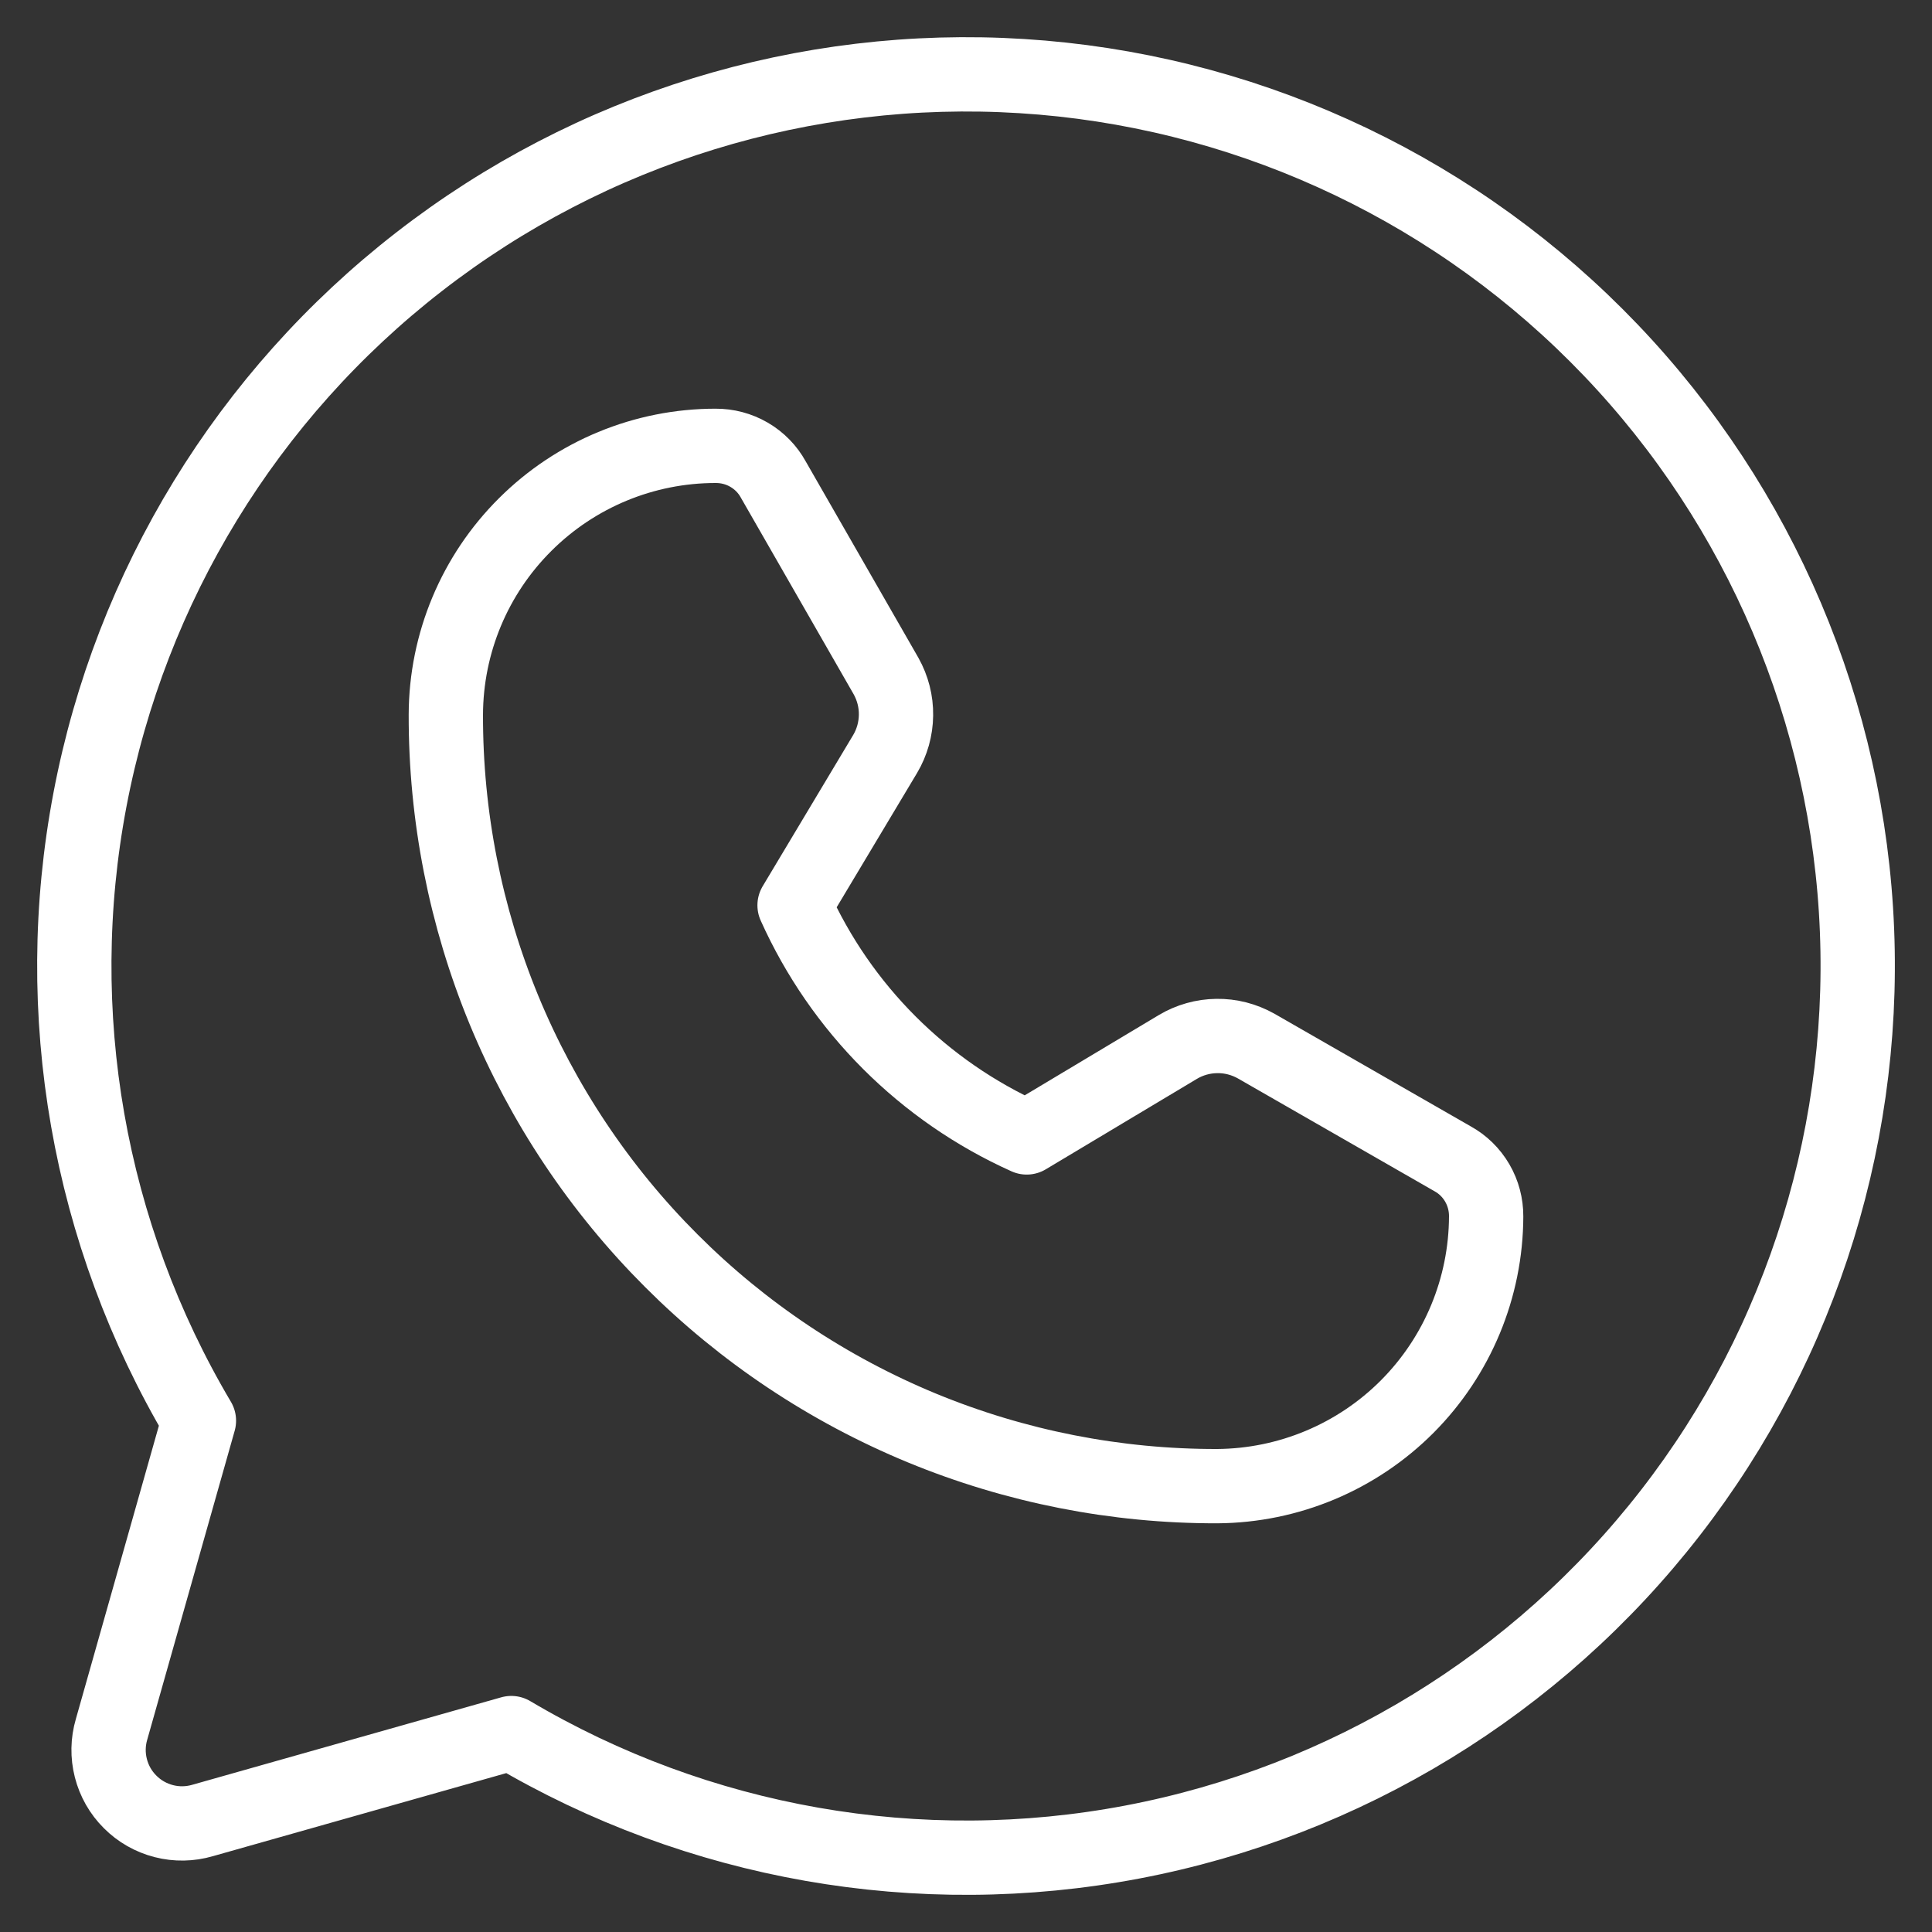
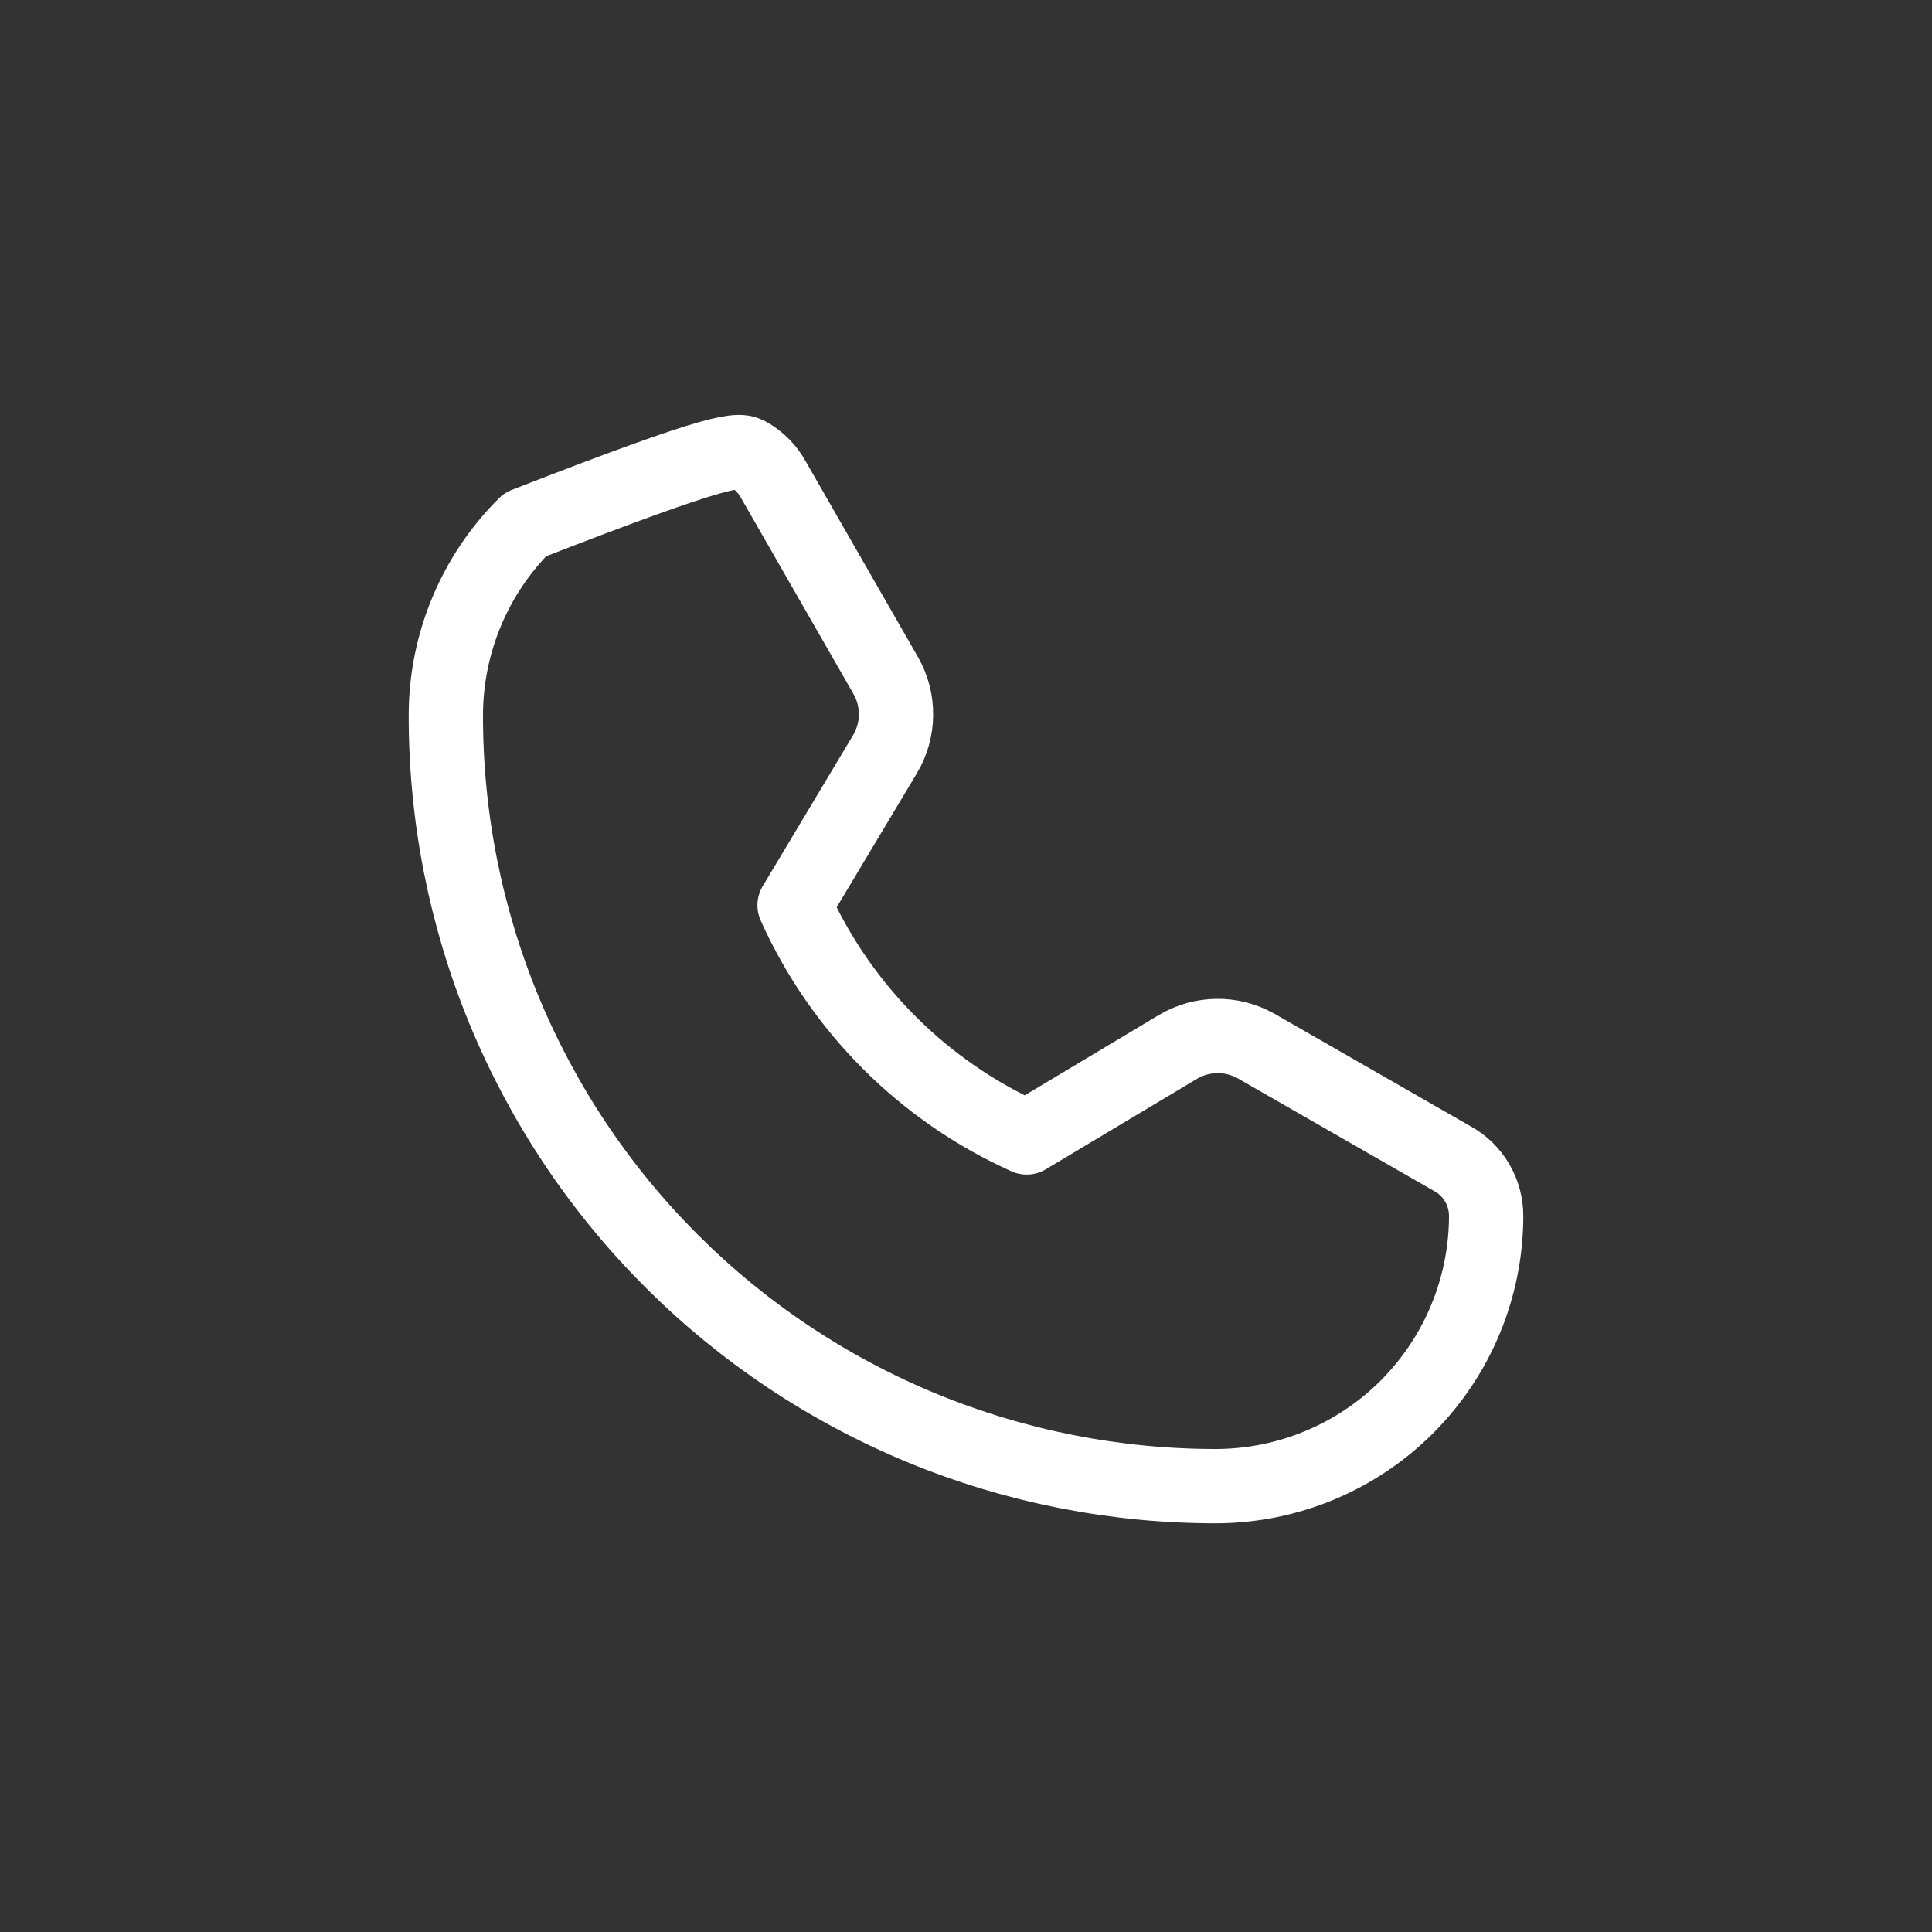
<svg xmlns="http://www.w3.org/2000/svg" width="26" height="26" viewBox="0 0 26 26" fill="none">
  <rect x="0" y="0" width="26" height="26" fill="#333333" stroke="none" />
-   <path d="M2.677 19.119C1.187 16.604 0.665 13.632 1.211 10.76C1.757 7.888 3.332 5.314 5.641 3.522C7.949 1.729 10.833 0.841 13.751 1.024C16.668 1.206 19.418 2.448 21.485 4.515C23.552 6.582 24.794 9.332 24.977 12.249C25.159 15.167 24.271 18.051 22.478 20.36C20.686 22.668 18.112 24.243 15.24 24.789C12.368 25.335 9.396 24.813 6.881 23.323L2.727 24.499C2.557 24.549 2.376 24.552 2.205 24.508C2.033 24.464 1.876 24.375 1.751 24.249C1.625 24.124 1.536 23.967 1.492 23.795C1.448 23.623 1.451 23.443 1.501 23.273L2.677 19.119Z" stroke="white" stroke-linecap="round" stroke-linejoin="round" />
-   <path d="M16.383 20C15.019 20.003 13.667 19.737 12.406 19.217C11.145 18.696 9.998 17.931 9.034 16.966C8.069 16.002 7.304 14.855 6.783 13.594C6.263 12.333 5.997 10.981 6 9.617C6.003 8.656 6.387 7.736 7.068 7.059C7.748 6.381 8.669 6 9.63 6C9.788 5.999 9.944 6.04 10.081 6.12C10.218 6.2 10.331 6.315 10.407 6.454L11.924 9.098C12.014 9.259 12.061 9.441 12.058 9.625C12.056 9.809 12.005 9.99 11.911 10.148L10.693 12.183C11.317 13.572 12.428 14.683 13.817 15.307L15.852 14.089C16.01 13.995 16.191 13.944 16.375 13.942C16.559 13.939 16.741 13.986 16.902 14.076L19.546 15.593C19.685 15.669 19.8 15.782 19.88 15.919C19.96 16.056 20.001 16.212 20 16.37C19.997 17.33 19.615 18.249 18.938 18.929C18.261 19.608 17.343 19.993 16.383 20Z" stroke="white" stroke-linecap="round" stroke-linejoin="round" />
+   <path d="M16.383 20C15.019 20.003 13.667 19.737 12.406 19.217C11.145 18.696 9.998 17.931 9.034 16.966C8.069 16.002 7.304 14.855 6.783 13.594C6.263 12.333 5.997 10.981 6 9.617C6.003 8.656 6.387 7.736 7.068 7.059C9.788 5.999 9.944 6.04 10.081 6.12C10.218 6.2 10.331 6.315 10.407 6.454L11.924 9.098C12.014 9.259 12.061 9.441 12.058 9.625C12.056 9.809 12.005 9.99 11.911 10.148L10.693 12.183C11.317 13.572 12.428 14.683 13.817 15.307L15.852 14.089C16.01 13.995 16.191 13.944 16.375 13.942C16.559 13.939 16.741 13.986 16.902 14.076L19.546 15.593C19.685 15.669 19.8 15.782 19.88 15.919C19.96 16.056 20.001 16.212 20 16.37C19.997 17.33 19.615 18.249 18.938 18.929C18.261 19.608 17.343 19.993 16.383 20Z" stroke="white" stroke-linecap="round" stroke-linejoin="round" />
</svg>